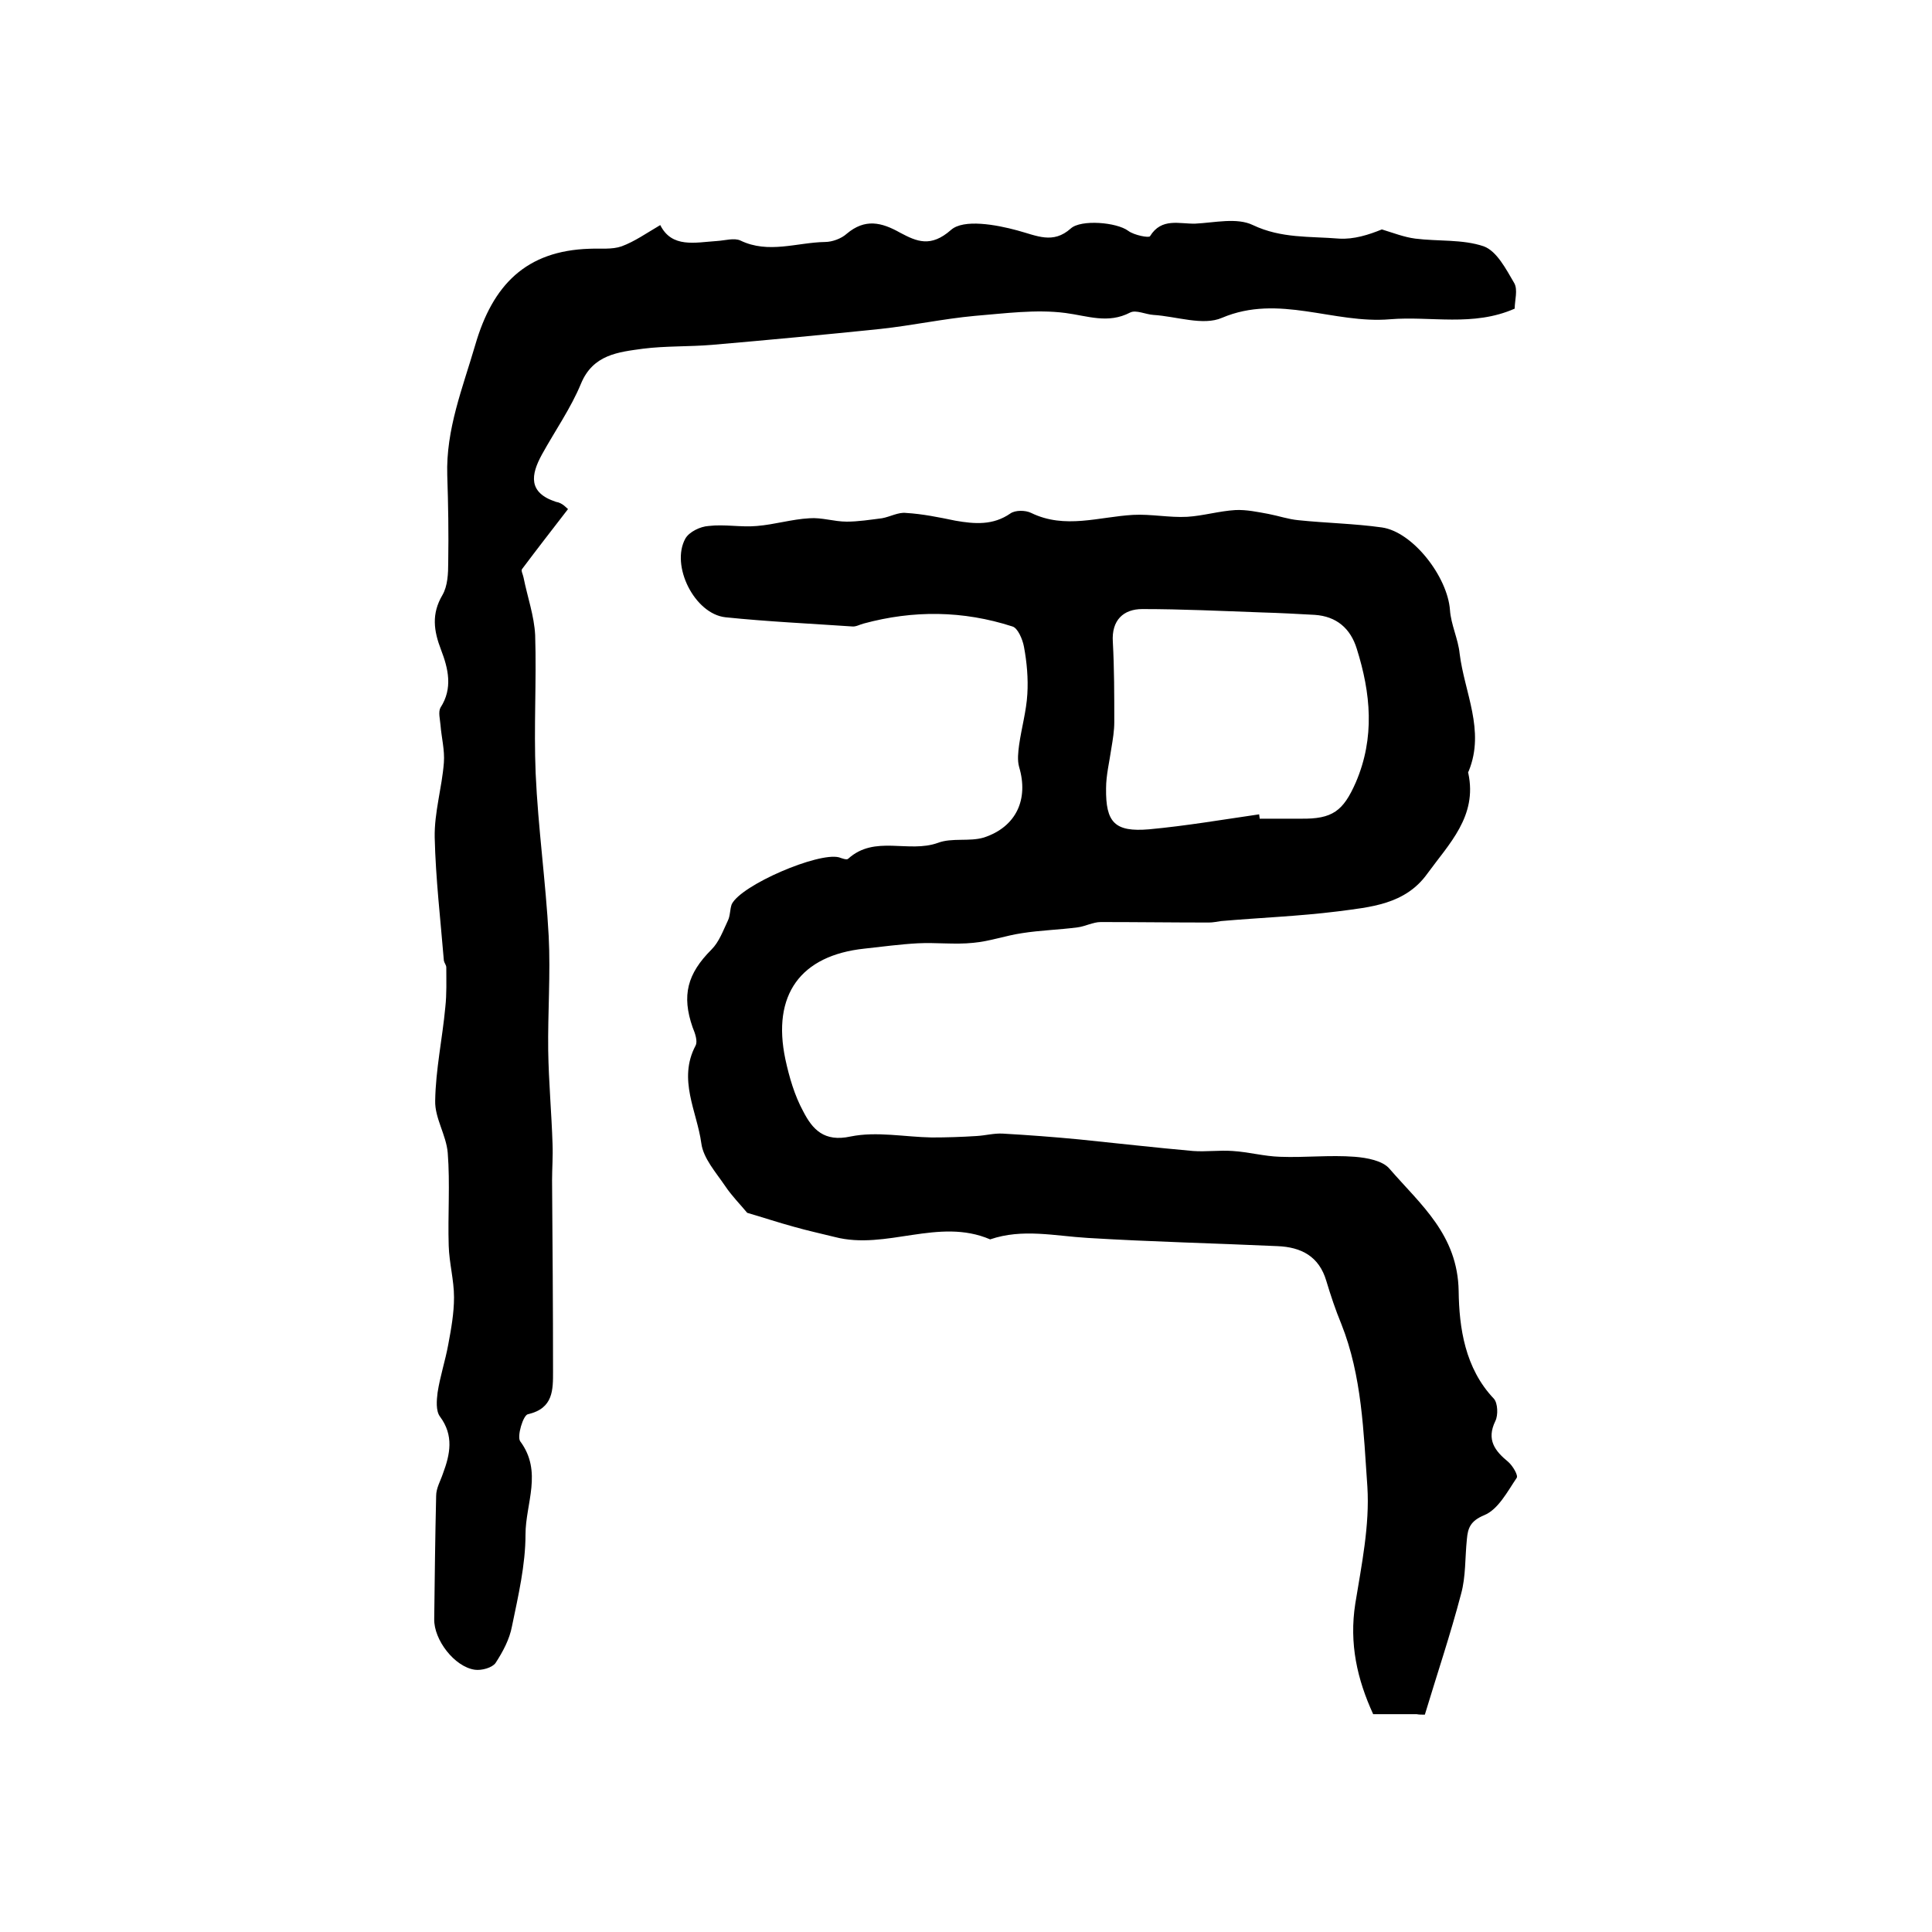
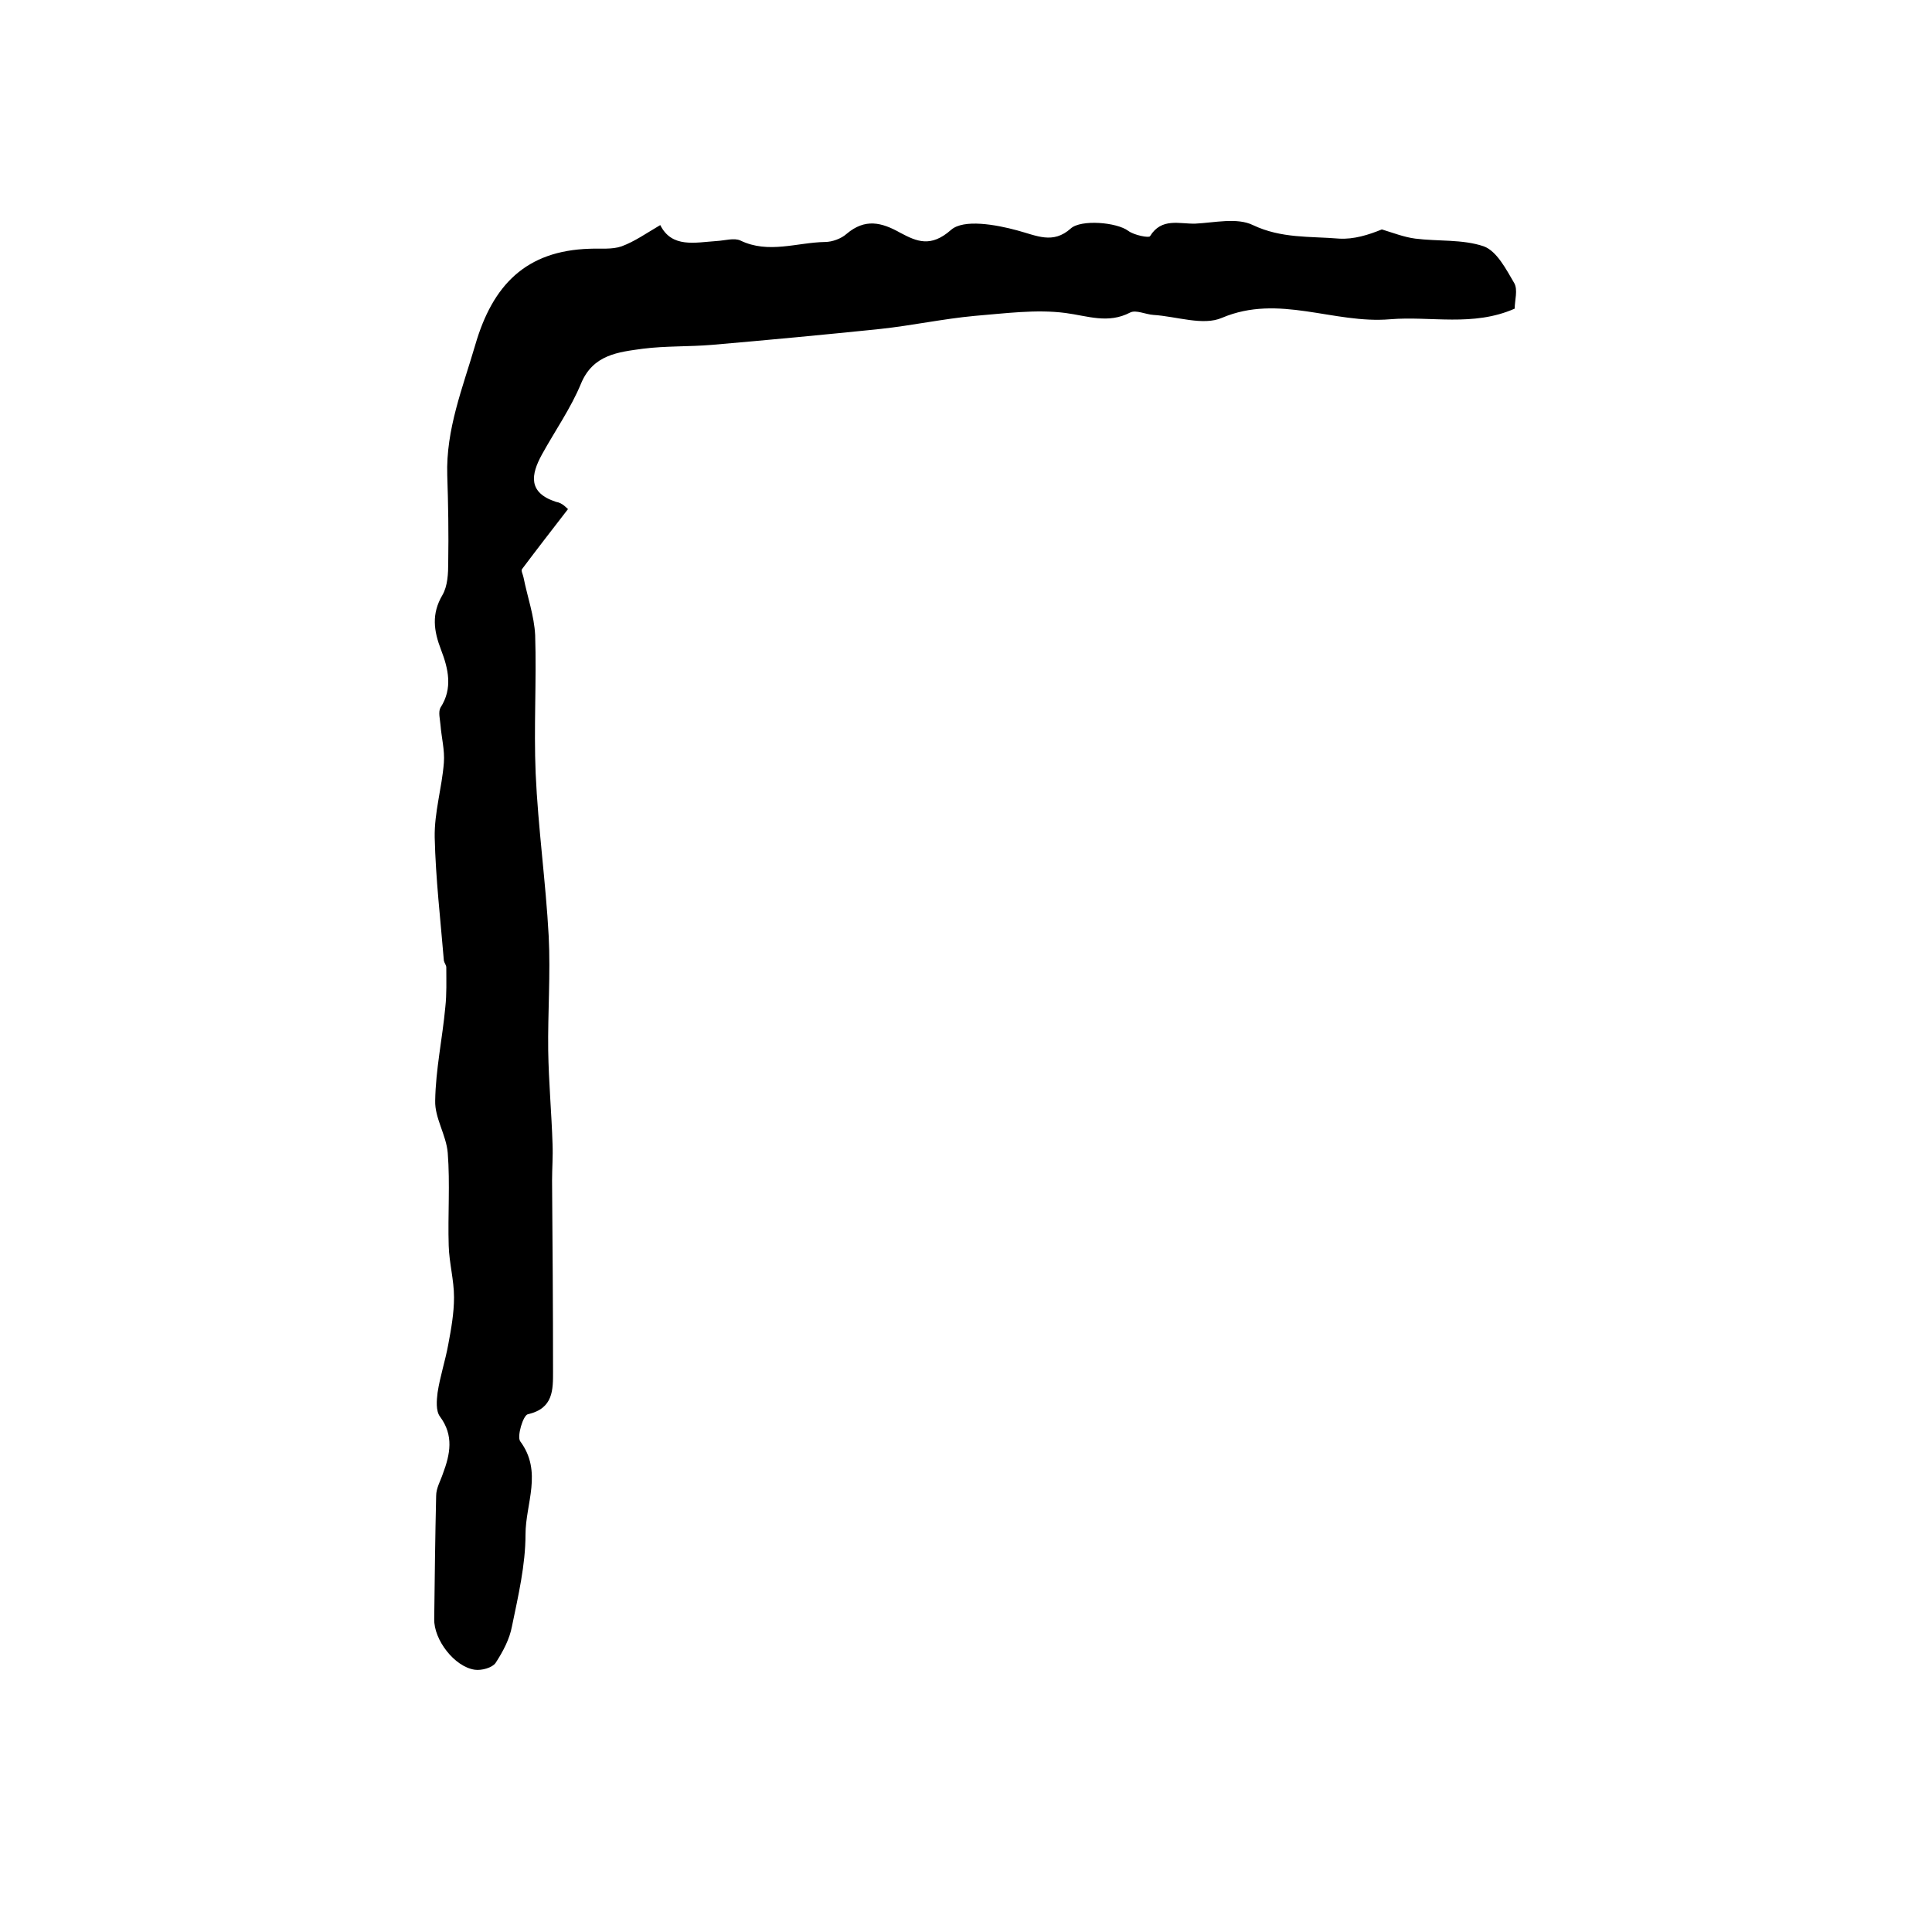
<svg xmlns="http://www.w3.org/2000/svg" version="1.1" id="图层_1" x="0px" y="0px" viewBox="0 0 400 400" style="enable-background:new 0 0 400 400;" xml:space="preserve">
  <style type="text/css">
	.st0{fill:#FFFFFF;}
</style>
  <g>
-     <path d="M293.3,354.9c-2.8,0-5.6,0-9,0c-3.3-7.2-5-14.6-3.7-22.9c1.3-8,3-16.2,2.5-24.2c-0.8-11.3-1.1-22.9-5.4-33.7   c-1.2-2.9-2.2-5.9-3.1-8.9c-1.5-5.1-5.2-7-10.1-7.2c-13.1-0.6-26.2-0.9-39.3-1.7c-6.8-0.4-13.5-2-20.2,0.3   c-10.7-4.6-21.5,2.3-32.2-0.5c-2.8-0.7-5.6-1.3-8.4-2.1c-3.3-0.9-6.6-2-9.7-2.9c-1.4-1.7-3.2-3.5-4.6-5.6c-1.9-2.8-4.5-5.7-4.9-8.8   c-0.9-6.6-4.9-13.2-1.2-20.2c0.5-0.9-0.1-2.6-0.6-3.8c-2.3-6.6-1.1-11.1,3.9-16.1c1.6-1.6,2.4-3.9,3.4-6c0.5-1,0.4-2.3,0.8-3.4   c2-4,17.9-10.8,22.2-9.7c0.6,0.2,1.6,0.6,1.9,0.3c5.5-5,12.5-1.1,18.6-3.3c2.9-1.1,6.5-0.2,9.5-1.1c6.7-2.2,9.3-7.9,7.3-14.6   c-0.4-1.4-0.2-3.1,0-4.6c0.5-3.5,1.5-7,1.7-10.5c0.2-3.2-0.1-6.6-0.7-9.8c-0.3-1.6-1.3-3.9-2.4-4.2c-10.2-3.3-20.5-3.4-30.8-0.6   c-0.8,0.2-1.6,0.7-2.4,0.6c-8.7-0.6-17.5-1-26.2-1.9c-6.4-0.7-11.4-10.7-8.3-16.3c0.8-1.4,3.1-2.5,4.8-2.6c3.3-0.4,6.7,0.3,10,0   c3.7-0.3,7.2-1.4,10.9-1.6c2.5-0.2,5.1,0.7,7.7,0.7c2.4,0,4.9-0.4,7.3-0.7c1.7-0.3,3.4-1.3,5-1.1c3.4,0.2,6.8,0.9,10.2,1.6   c4,0.7,7.8,1,11.4-1.5c1-0.7,3.1-0.7,4.3-0.1c7,3.4,14,0.8,21.1,0.4c3.7-0.2,7.5,0.6,11.2,0.4c3.3-0.2,6.6-1.2,10-1.4   c2.3-0.1,4.6,0.4,6.8,0.8c2.1,0.4,4.1,1.1,6.2,1.3c5.8,0.6,11.6,0.7,17.3,1.5c6.4,0.9,13.6,10.2,14.1,17.1c0.2,3,1.7,6,2,9   c1,8.1,5.3,15.9,1.9,24.3c-0.1,0.2-0.2,0.3-0.1,0.5c1.9,8.9-4,14.6-8.5,20.8c-4.6,6.4-11.8,6.9-18.6,7.8c-8,1-16.1,1.3-24.1,2   c-0.8,0.1-1.6,0.3-2.5,0.3c-7.5,0-14.9-0.1-22.4-0.1c-1.6,0-3.2,0.9-4.8,1.1c-3.8,0.5-7.7,0.6-11.5,1.2c-3.4,0.5-6.7,1.7-10.1,2   c-3.8,0.4-7.7-0.1-11.5,0.1c-3.7,0.2-7.3,0.7-11,1.1c-13.3,1.4-19.2,9.6-16.4,22.9c0.8,3.7,1.9,7.5,3.7,10.8   c1.9,3.7,4.3,6.4,9.8,5.2c5.4-1.1,11.2,0.1,16.8,0.2c3.1,0,6.2-0.1,9.3-0.3c1.8-0.1,3.6-0.6,5.4-0.5c5.3,0.3,10.6,0.7,15.8,1.2   c7.9,0.8,15.7,1.7,23.6,2.4c2.7,0.2,5.5-0.2,8.2,0c3.3,0.2,6.5,1.1,9.8,1.2c5.2,0.2,10.3-0.4,15.5,0c2.5,0.2,5.8,0.8,7.2,2.5   c6.4,7.4,14.1,13.6,14.3,25.3c0.1,7.6,1.3,16,7.3,22.3c0.8,0.9,0.9,3.4,0.3,4.6c-1.9,3.9-0.1,6.2,2.7,8.5c0.9,0.8,2.1,2.8,1.7,3.3   c-1.9,2.8-3.8,6.5-6.7,7.7c-2.9,1.2-3.4,2.7-3.6,5c-0.4,3.8-0.2,7.7-1.2,11.3c-2.2,8.4-5,16.7-7.5,25   C294.3,355,293.8,355,293.3,354.9z M260.7,168.6c0,0.3,0.1,0.6,0.1,0.9c2.8,0,5.7,0,8.5,0c6.6,0.1,8.8-1.6,11.4-7.5   c4-9.3,3.1-18.5,0.2-27.7c-1.3-4.2-4.2-6.7-8.7-7c-3.6-0.2-7.3-0.4-10.9-0.5c-8.3-0.3-16.6-0.7-24.8-0.7c-3.9,0-6.4,2.3-6.1,6.8   c0.3,5.5,0.3,11,0.3,16.6c0,1.8-0.3,3.6-0.6,5.4c-0.4,2.8-1.1,5.6-1.1,8.3c-0.1,7.1,1.8,9.1,8.9,8.5   C245.5,171,253.1,169.7,260.7,168.6z" />
    <path d="M117.6,105.4c-3.4,4.4-6.5,8.4-9.5,12.4c-0.3,0.3,0.2,1.2,0.3,1.8c0.8,4,2.2,7.9,2.4,11.9c0.3,9.5-0.3,19.1,0.1,28.6   c0.5,11.3,2.1,22.5,2.7,33.7c0.4,7.9-0.2,15.8-0.1,23.7c0.1,6.5,0.7,13,0.9,19.4c0.1,2.5-0.1,5-0.1,7.5c0.1,13.2,0.2,26.3,0.2,39.5   c0,3.8,0.1,7.7-5.2,8.9c-1,0.2-2.3,4.6-1.6,5.6c4.7,6.3,1.1,12.9,1.1,19.3c0,6.3-1.5,12.7-2.8,19c-0.5,2.7-1.9,5.3-3.4,7.6   c-0.7,1-2.9,1.6-4.3,1.4c-4.2-0.6-8.5-6.2-8.4-10.5c0.1-8.5,0.2-17,0.4-25.5c0-1.6,0.9-3.1,1.4-4.6c1.5-4,2.3-7.9-0.6-11.8   c-0.9-1.2-0.7-3.4-0.5-5c0.5-3.3,1.6-6.6,2.2-9.9c0.6-3.2,1.2-6.5,1.2-9.8c0-3.6-1-7.1-1.1-10.7c-0.2-6.4,0.3-12.8-0.2-19.2   c-0.3-3.7-2.7-7.2-2.6-10.8c0.1-6.5,1.5-12.9,2.1-19.4c0.3-2.7,0.2-5.5,0.2-8.2c0-0.5-0.4-0.9-0.5-1.4c-0.7-8.5-1.7-17-1.9-25.5   c-0.1-5.2,1.5-10.3,1.9-15.5c0.2-2.6-0.5-5.2-0.7-7.8c-0.1-1.2-0.5-2.7,0-3.6c2.6-4,1.6-8.1,0.1-12c-1.5-3.9-2-7.4,0.3-11.3   c1.1-1.9,1.2-4.5,1.2-6.8c0.1-6,0-12-0.2-18c-0.3-9.5,3.2-18.1,5.8-27c3.6-12.4,10.5-19.5,23.7-19.9c2.2-0.1,4.6,0.2,6.6-0.5   c2.7-1,5.1-2.7,8-4.4c2.4,4.8,7.2,3.6,11.7,3.3c1.7-0.1,3.6-0.7,4.9-0.1c5.8,2.8,11.7,0.4,17.5,0.3c1.5,0,3.4-0.7,4.5-1.7   c3.8-3.2,7.2-2.4,11.1-0.2c3.4,1.8,6.3,3.1,10.5-0.6c2.6-2.3,9.3-1.1,13.7,0.1c4.1,1.1,7.4,2.9,11.1-0.4c2.1-1.9,9.5-1.3,11.9,0.5   c1.2,0.9,4.3,1.5,4.5,1.1c2.4-3.9,6.1-2.5,9.4-2.6c4-0.2,8.6-1.3,11.9,0.3c5.9,2.8,11.8,2.3,17.8,2.8c3.1,0.2,6.2-0.8,8.9-1.9   c2.3,0.7,4.6,1.6,6.9,1.9c4.7,0.6,9.8,0.1,14.2,1.6c2.7,1,4.6,4.7,6.3,7.6c0.8,1.4,0.1,3.6,0.1,5.3c-8.6,3.8-17.4,1.5-25.8,2.2   c-11.7,1-23-5.3-34.8-0.3c-3.9,1.7-9.4-0.3-14.2-0.6c-1.6-0.1-3.6-1.1-4.8-0.5c-4.6,2.4-8.8,0.7-13.4,0.1   c-6.1-0.8-12.6,0.1-18.8,0.6c-6.5,0.6-13,2-19.5,2.7c-11.6,1.2-23.3,2.3-34.9,3.3c-4.8,0.4-9.6,0.2-14.3,0.8   c-5.1,0.7-10.3,1.2-12.8,7.2c-2.1,5.1-5.4,9.8-8.1,14.7c-2.3,4.2-2.9,7.9,2.9,9.8C116.5,104.1,117.4,105.3,117.6,105.4z" />
  </g>
</svg>